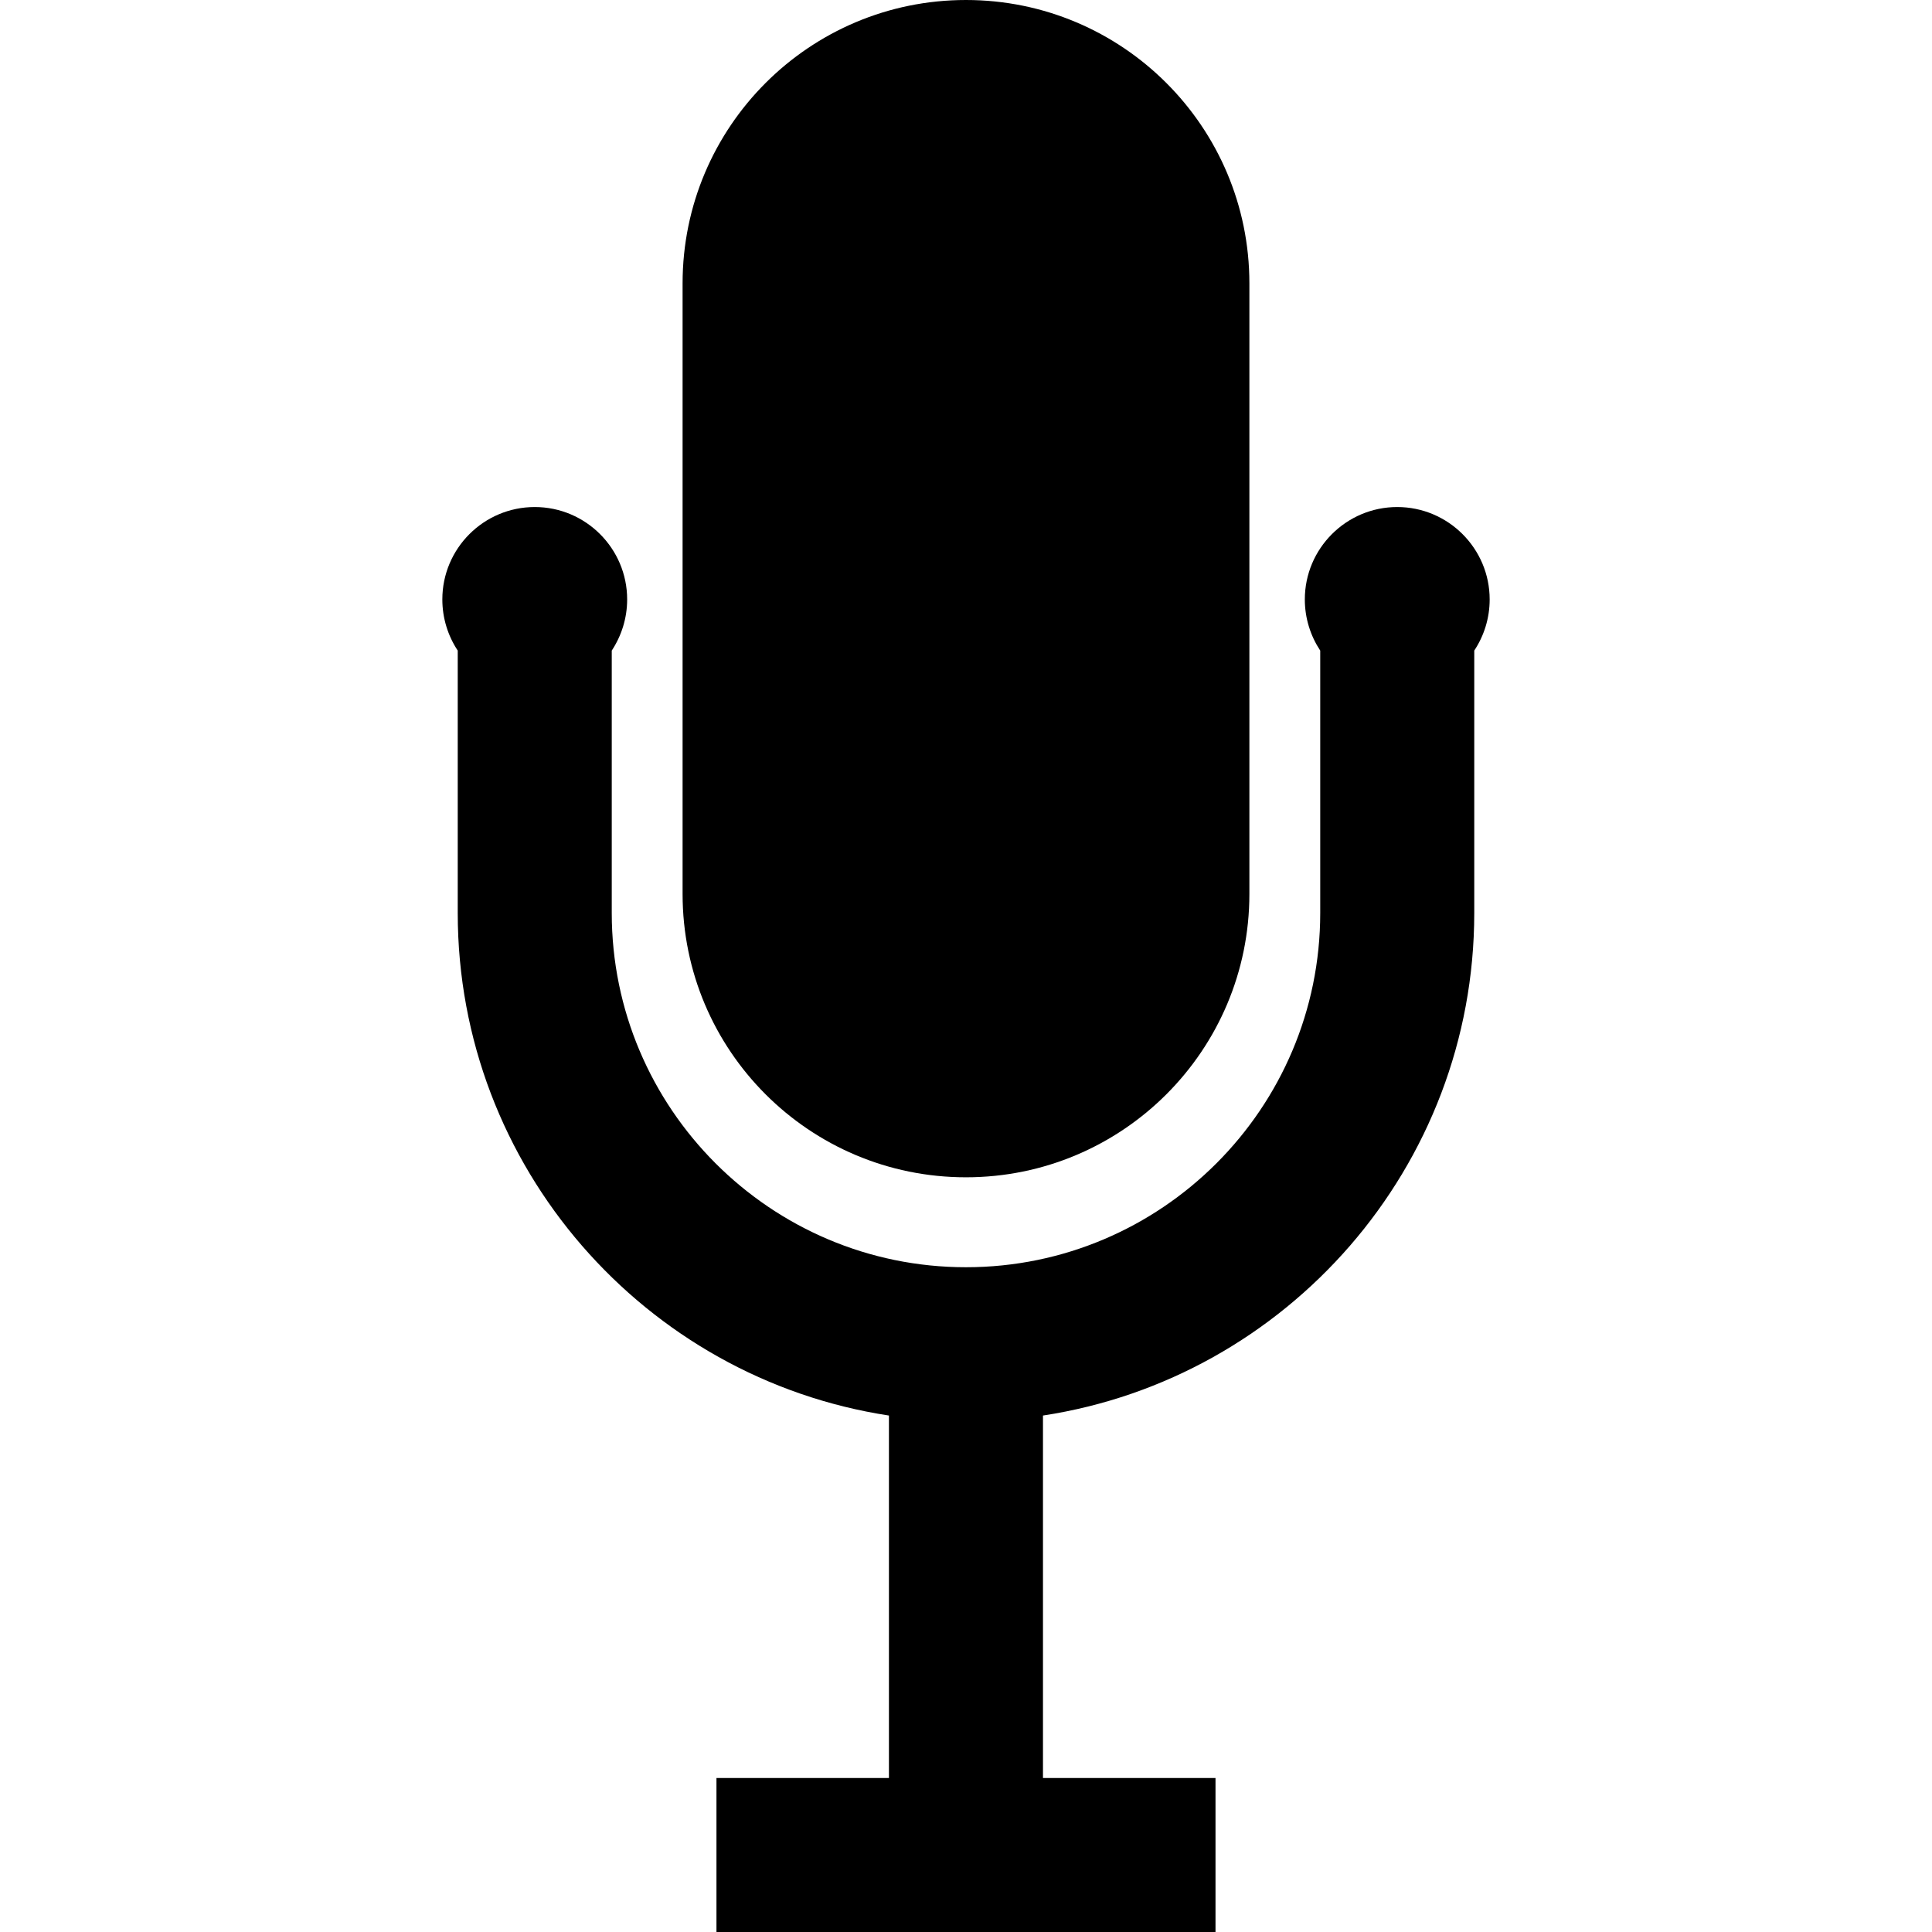
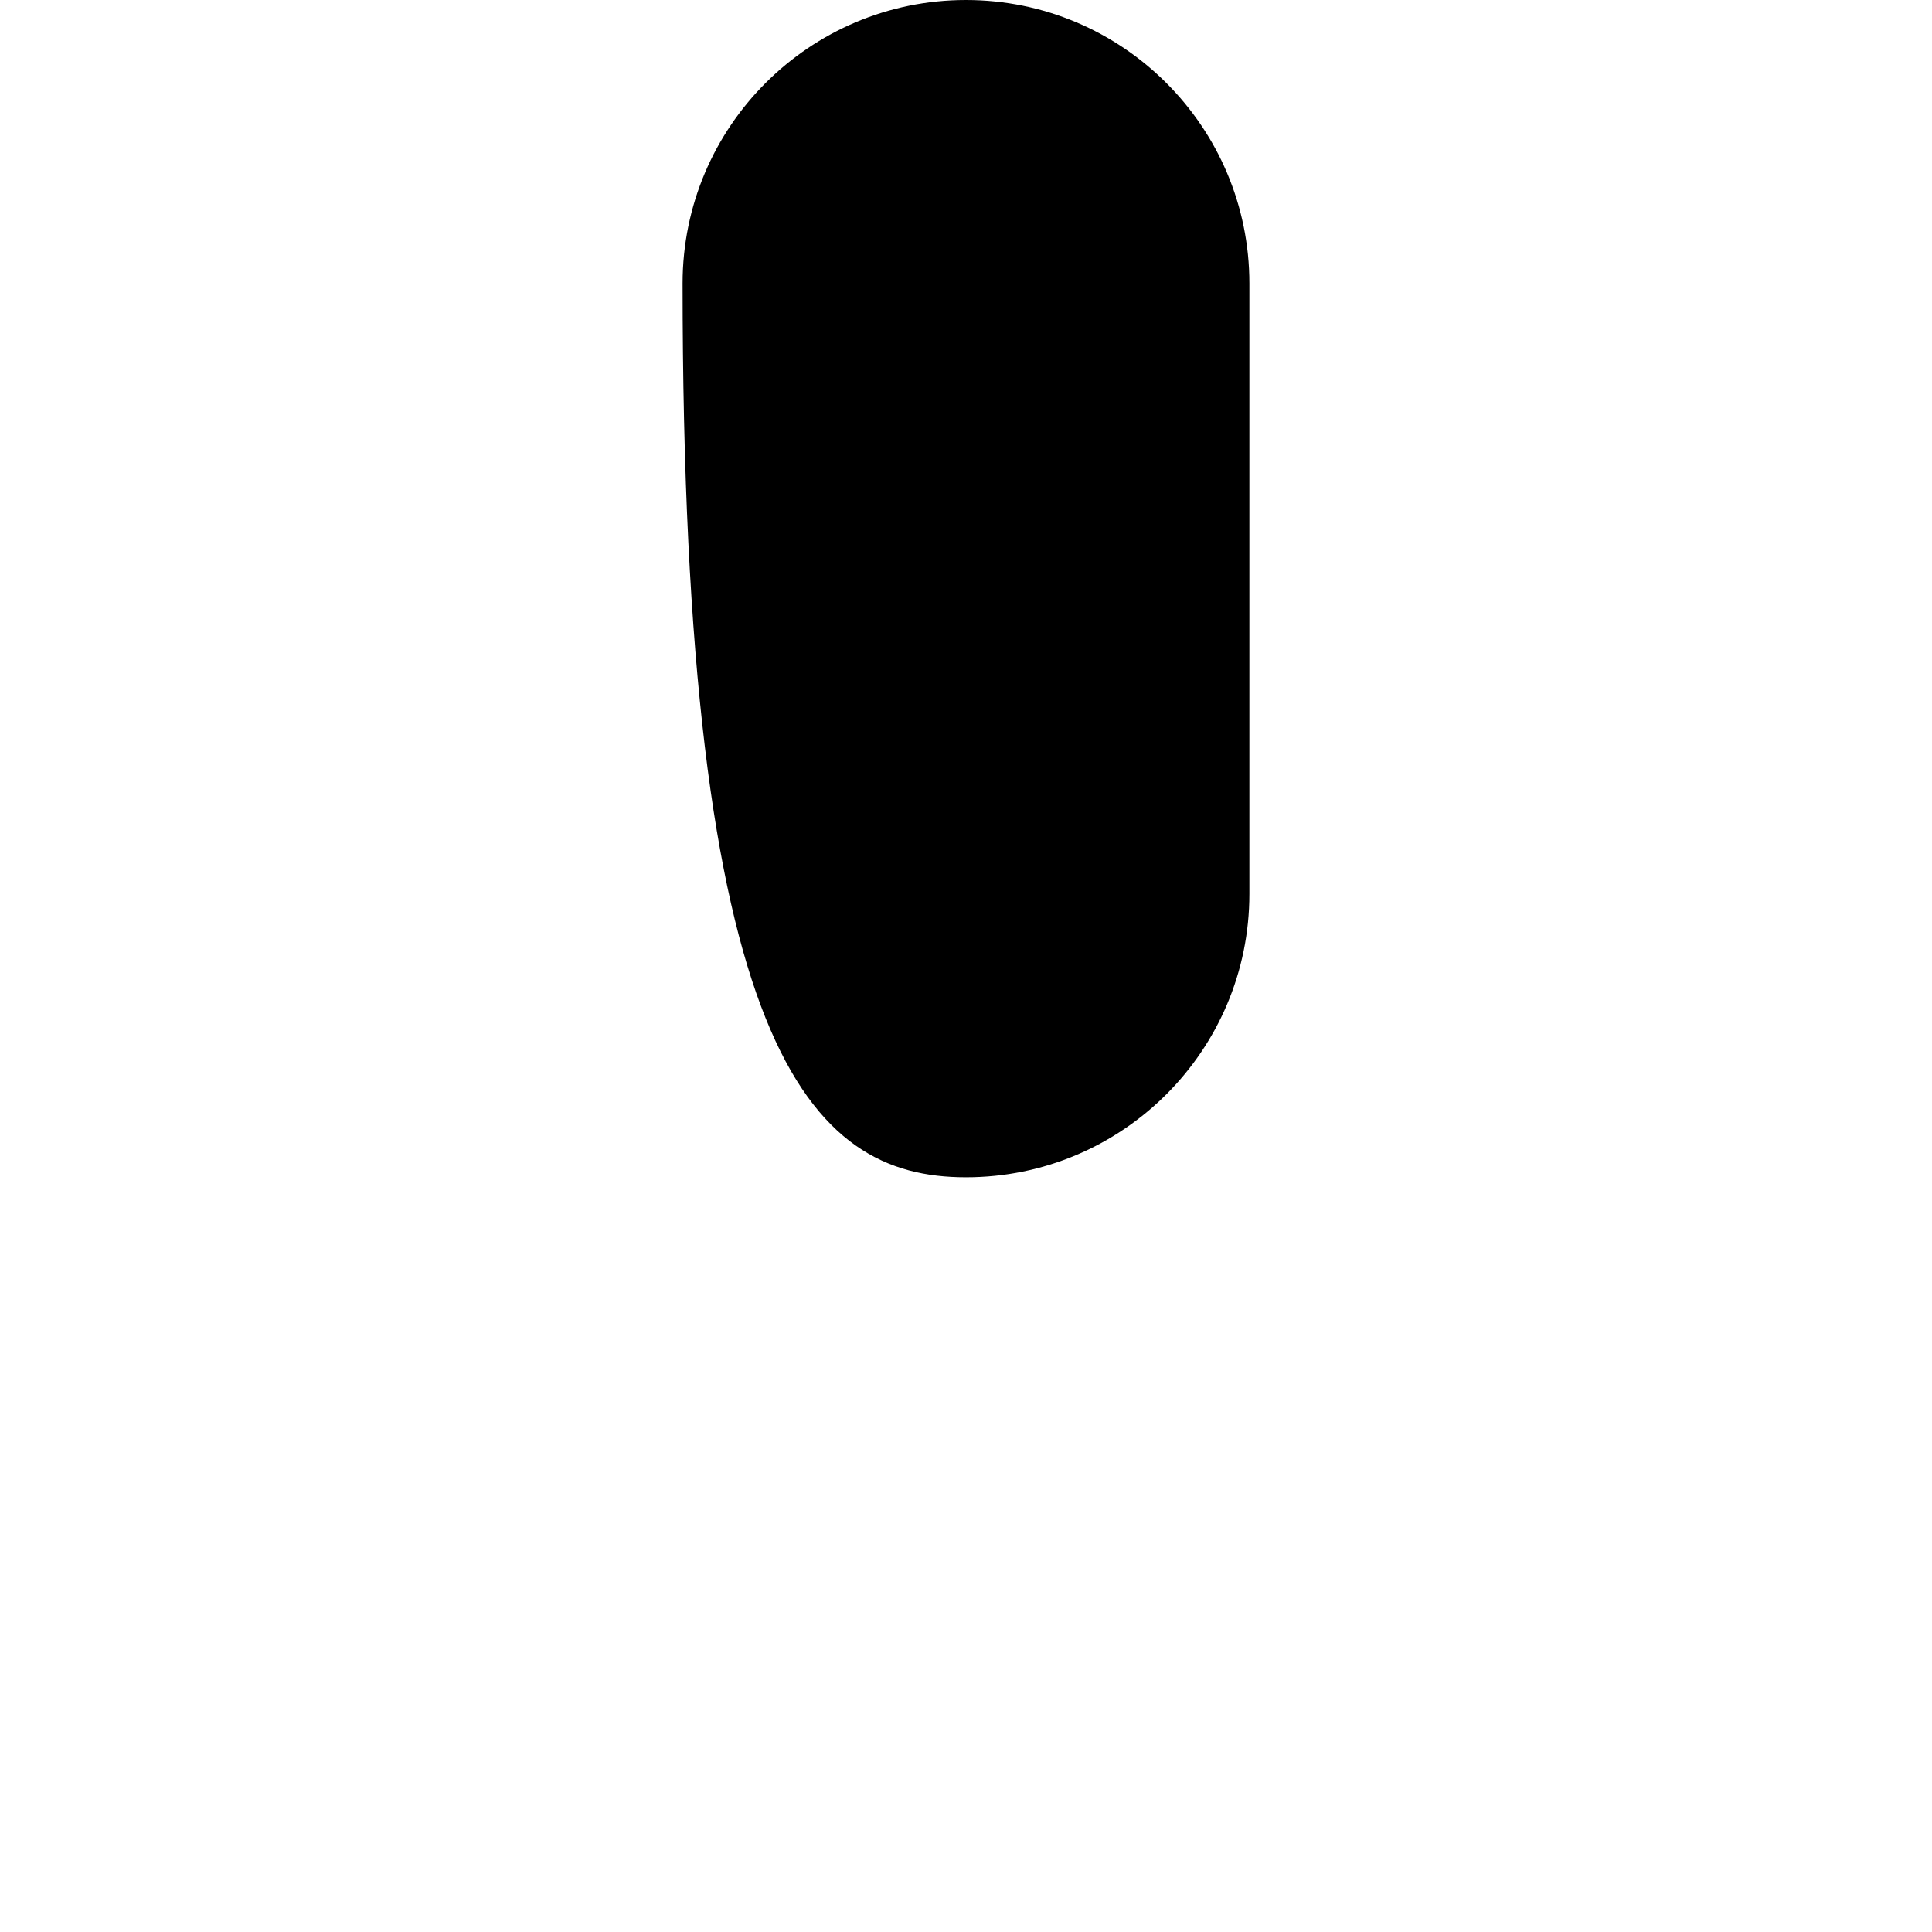
<svg xmlns="http://www.w3.org/2000/svg" width="1024" height="1024" version="1.1" id="Capa_1" x="0px" y="0px" viewBox="0 0 353.078 353.078" style="enable-background:new 0 0 353.078 353.078;" xml:space="preserve">
  <g>
-     <path d="M176.53,215.154c28.601,0,51.799-23.174,51.799-51.779V51.785C228.329,23.178,205.131,0,176.53,0 s-51.786,23.178-51.786,51.785v111.59C124.744,191.98,147.93,215.154,176.53,215.154z" />
-     <path d="M272.24,109.545c0-9.297-7.57-16.883-16.894-16.883c-9.323,0-16.886,7.586-16.886,16.883c0,3.449,1.041,6.664,2.815,9.352 v47.951c0,35.723-29.038,64.742-64.745,64.742c-35.69,0-64.731-29.02-64.731-64.742v-47.951c1.768-2.688,2.815-5.902,2.815-9.352 c0-9.297-7.563-16.883-16.885-16.883c-9.338,0-16.892,7.586-16.892,16.883c0,3.449,1.037,6.664,2.814,9.352v47.951 c0,46.453,34.25,85.047,78.804,91.846v66.238h-31.521v28.146h91.202v-28.146h-31.531v-66.238 c44.568-6.799,78.818-45.393,78.818-91.846v-47.951C271.202,116.209,272.24,112.994,272.24,109.545z" />
+     <path d="M176.53,215.154c28.601,0,51.799-23.174,51.799-51.779V51.785C228.329,23.178,205.131,0,176.53,0 s-51.786,23.178-51.786,51.785C124.744,191.98,147.93,215.154,176.53,215.154z" />
  </g>
</svg>